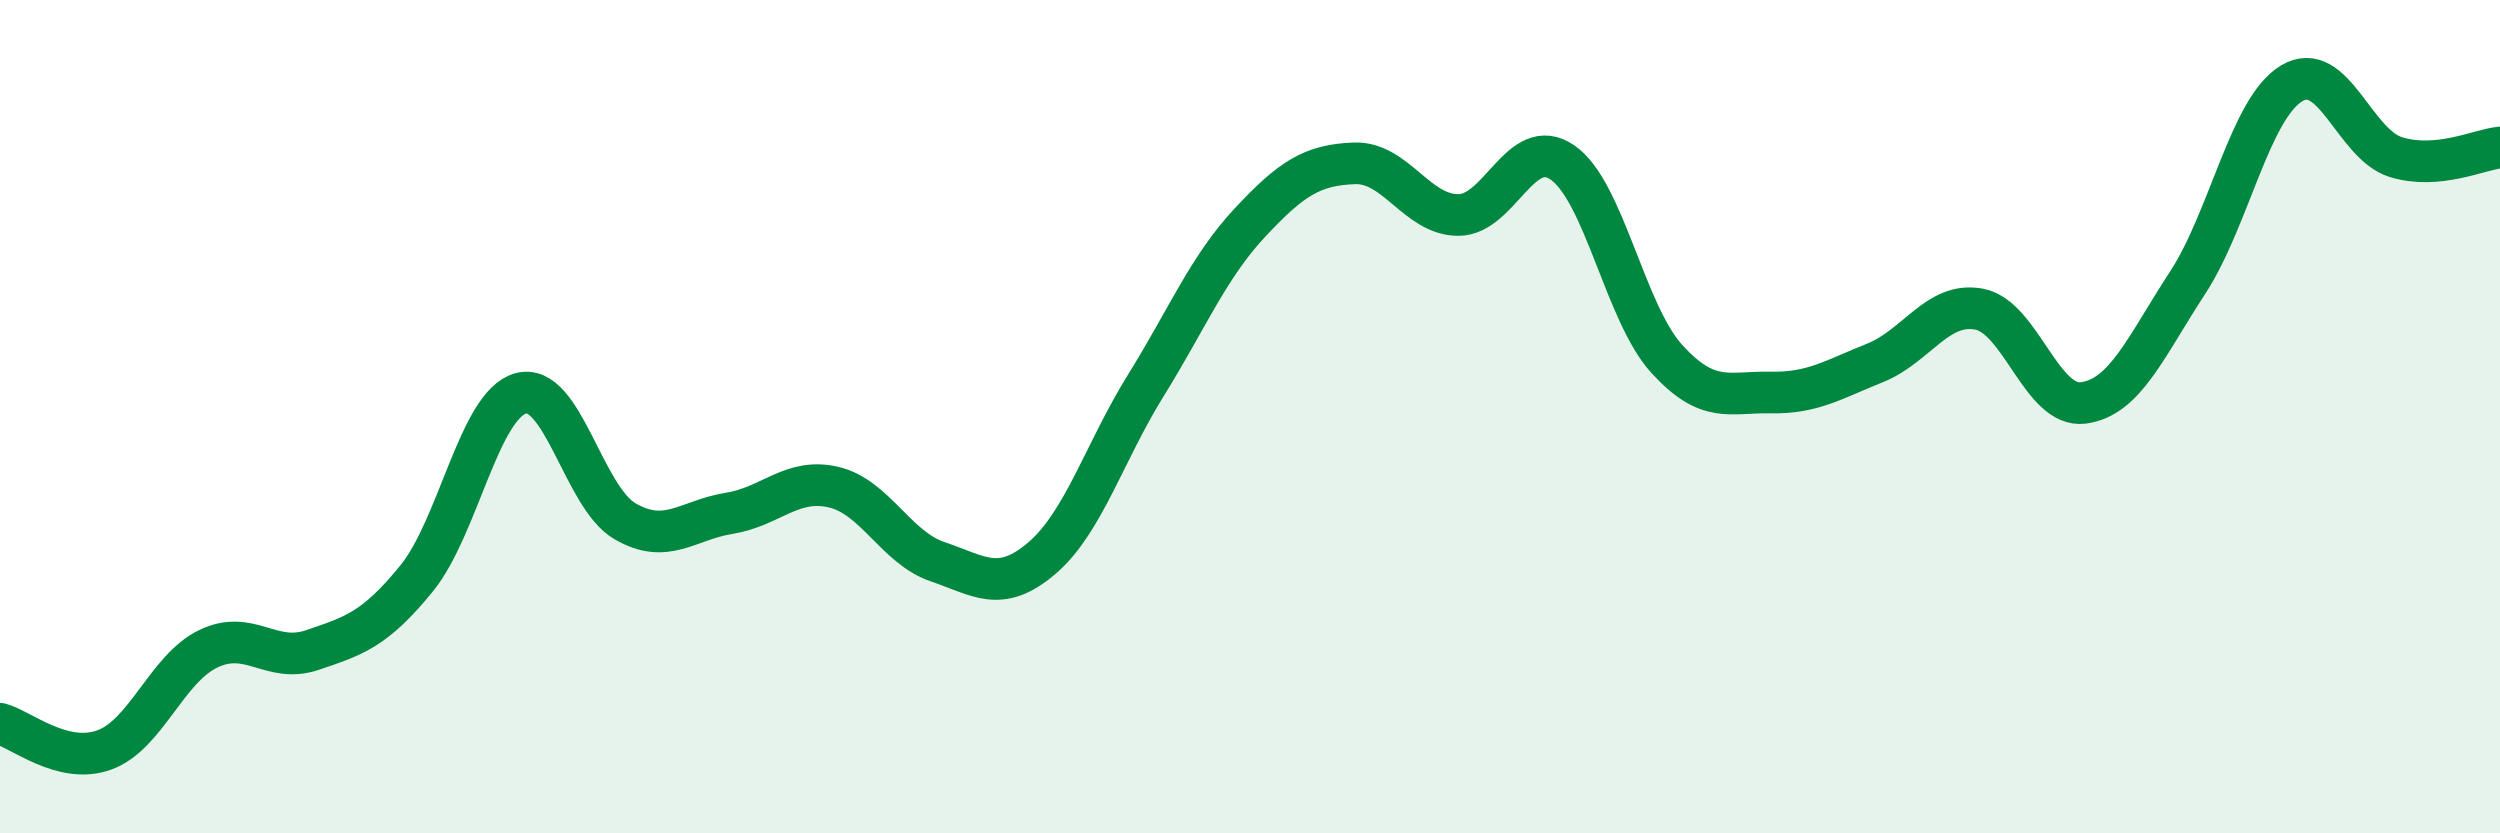
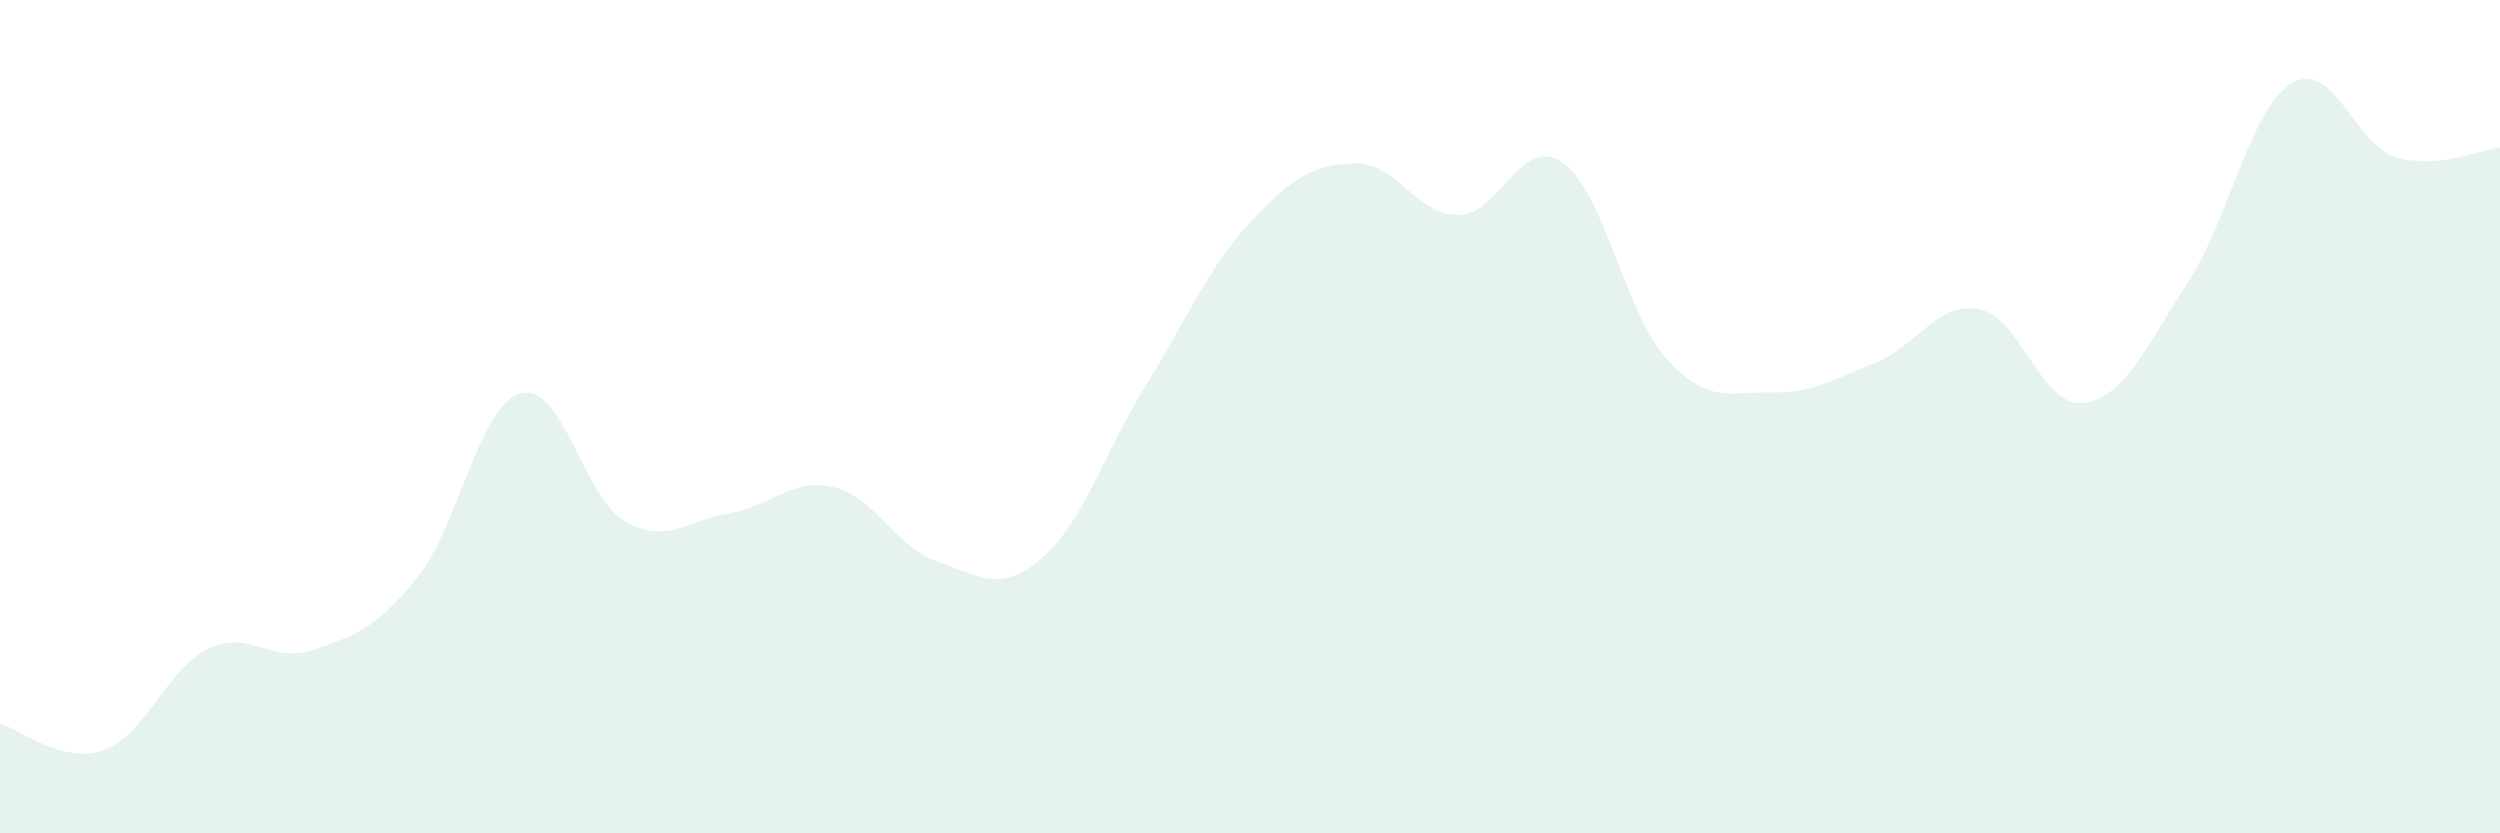
<svg xmlns="http://www.w3.org/2000/svg" width="60" height="20" viewBox="0 0 60 20">
  <path d="M 0,17.37 C 0.5,17.5 1.5,18.36 2.5,18 C 3.5,17.64 4,16.05 5,15.57 C 6,15.09 6.5,15.94 7.5,15.6 C 8.5,15.26 9,15.11 10,13.88 C 11,12.65 11.5,9.71 12.5,9.44 C 13.5,9.17 14,11.93 15,12.51 C 16,13.09 16.5,12.48 17.5,12.32 C 18.5,12.16 19,11.46 20,11.69 C 21,11.92 21.5,13.14 22.5,13.48 C 23.5,13.82 24,14.25 25,13.4 C 26,12.55 26.5,10.86 27.5,9.25 C 28.5,7.64 29,6.41 30,5.34 C 31,4.27 31.5,3.96 32.5,3.92 C 33.5,3.88 34,5.16 35,5.16 C 36,5.16 36.5,3.21 37.5,3.9 C 38.5,4.59 39,7.51 40,8.61 C 41,9.71 41.5,9.4 42.5,9.42 C 43.5,9.44 44,9.11 45,8.71 C 46,8.31 46.5,7.23 47.5,7.42 C 48.5,7.61 49,9.8 50,9.67 C 51,9.54 51.5,8.32 52.5,6.79 C 53.5,5.26 54,2.6 55,2 C 56,1.4 56.5,3.46 57.5,3.77 C 58.5,4.08 59.5,3.59 60,3.54L60 20L0 20Z" fill="#008740" opacity="0.1" stroke-linecap="round" stroke-linejoin="round" />
-   <path d="M 0,17.37 C 0.5,17.5 1.5,18.36 2.5,18 C 3.5,17.64 4,16.05 5,15.57 C 6,15.09 6.5,15.94 7.5,15.6 C 8.5,15.26 9,15.11 10,13.88 C 11,12.65 11.5,9.71 12.5,9.44 C 13.5,9.17 14,11.93 15,12.51 C 16,13.09 16.5,12.48 17.5,12.32 C 18.5,12.16 19,11.46 20,11.69 C 21,11.92 21.5,13.14 22.5,13.48 C 23.5,13.82 24,14.25 25,13.4 C 26,12.55 26.5,10.86 27.5,9.25 C 28.5,7.64 29,6.41 30,5.34 C 31,4.27 31.5,3.96 32.5,3.92 C 33.5,3.88 34,5.16 35,5.16 C 36,5.16 36.5,3.21 37.5,3.9 C 38.5,4.59 39,7.51 40,8.61 C 41,9.71 41.5,9.4 42.5,9.42 C 43.5,9.44 44,9.11 45,8.71 C 46,8.31 46.5,7.23 47.5,7.42 C 48.5,7.61 49,9.8 50,9.67 C 51,9.54 51.5,8.32 52.5,6.79 C 53.5,5.26 54,2.6 55,2 C 56,1.4 56.5,3.46 57.5,3.77 C 58.5,4.08 59.5,3.59 60,3.54" stroke="#008740" stroke-width="1" fill="none" stroke-linecap="round" stroke-linejoin="round" />
</svg>